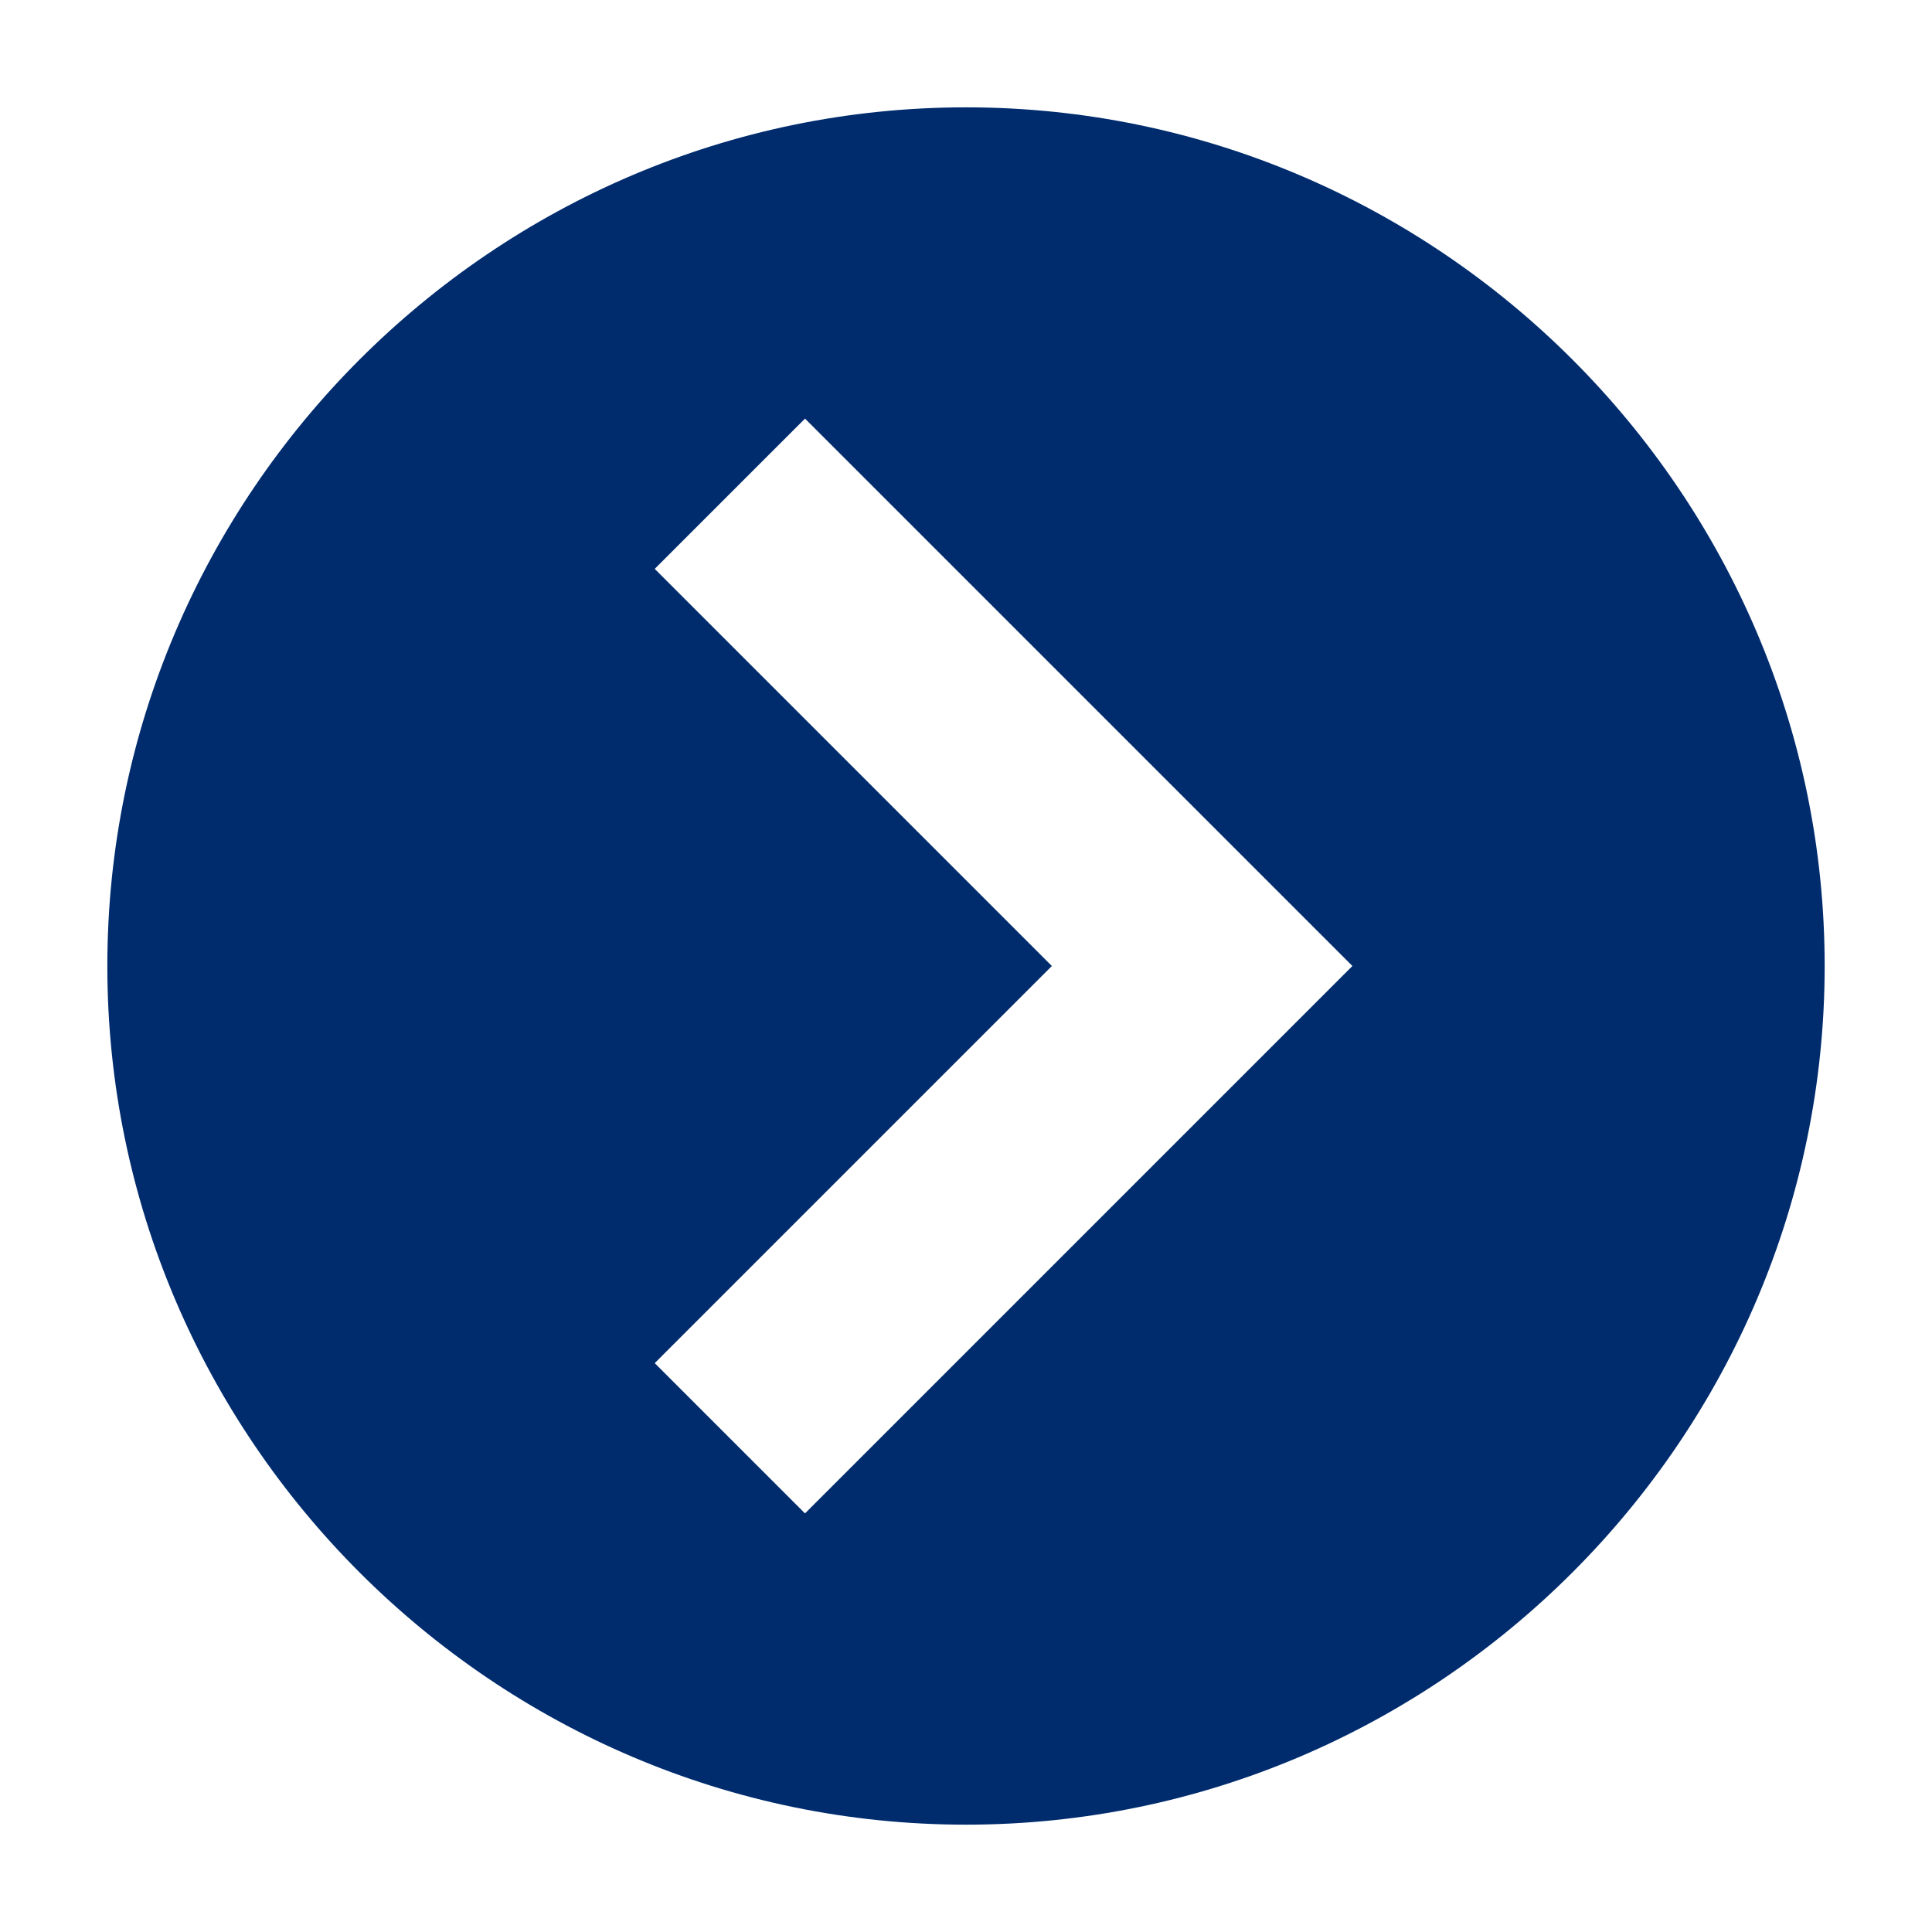
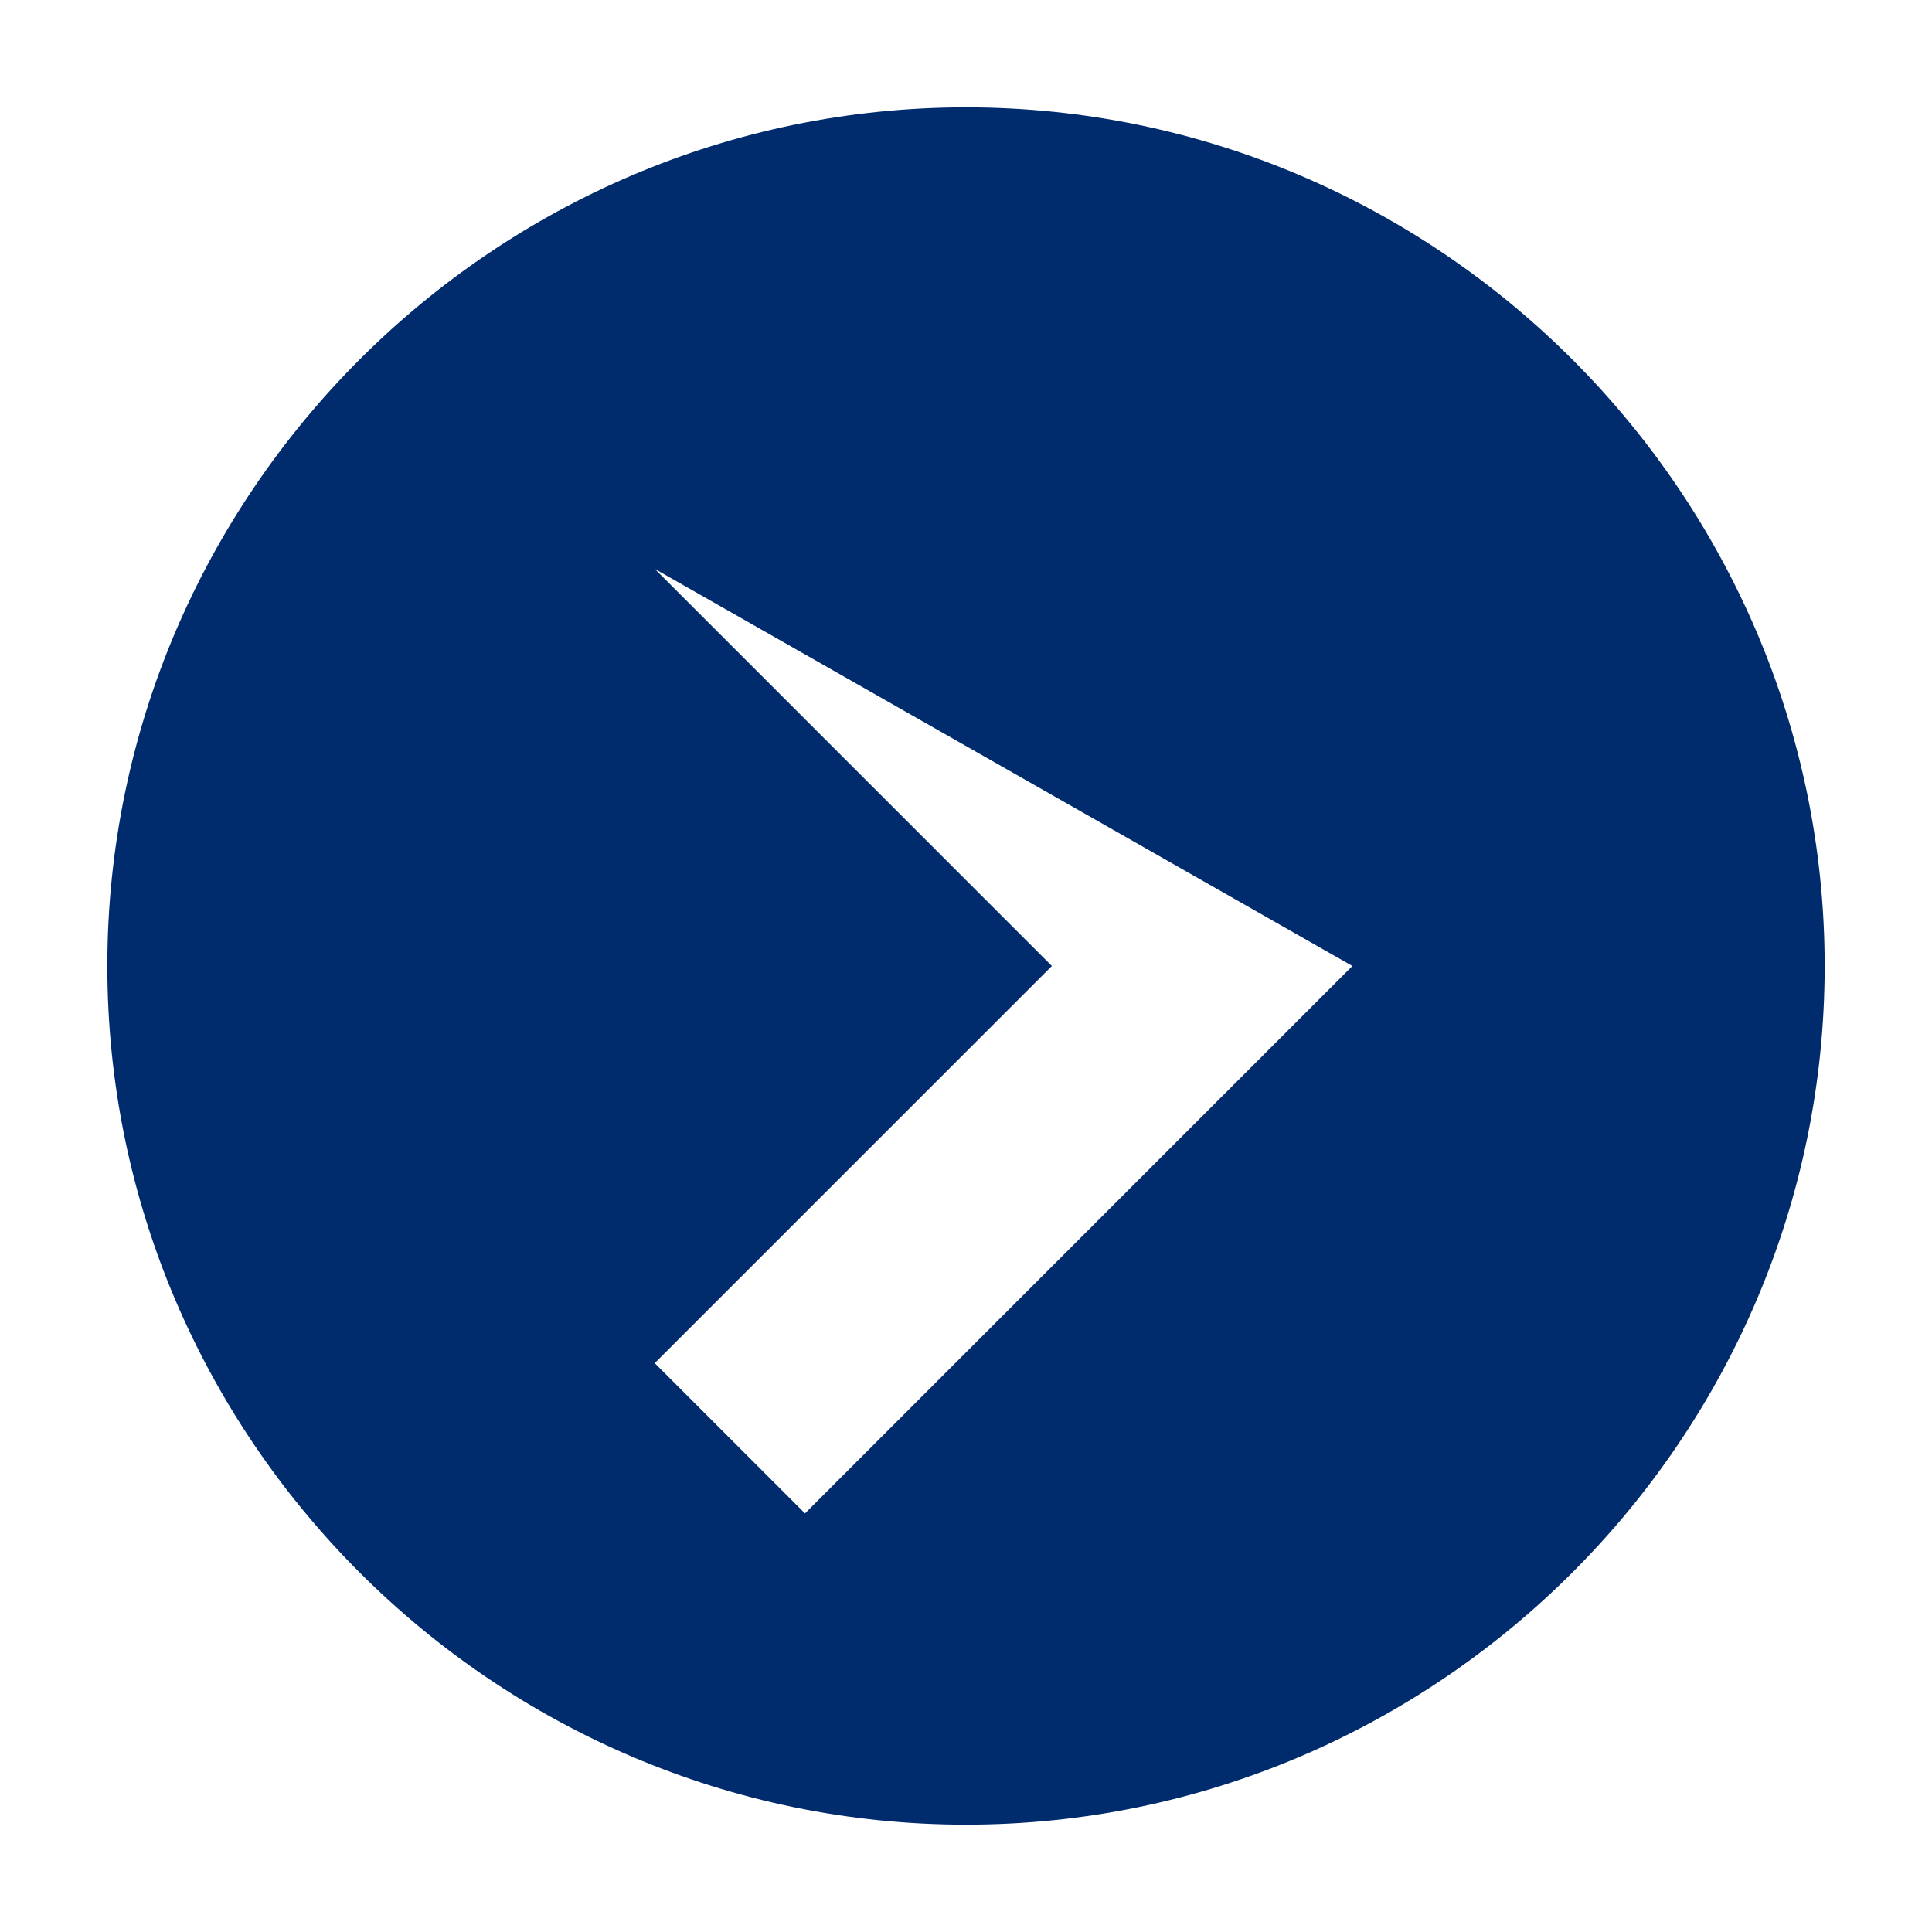
<svg xmlns="http://www.w3.org/2000/svg" version="1.1" id="レイヤー_1" x="0px" y="0px" viewBox="0 0 18 18" style="enable-background:new 0 0 18 18;" xml:space="preserve" width="18" height="18">
  <style type="text/css">
	.st0{fill:#002C6E;}
</style>
  <title>icn_arrow_01</title>
  <g>
    <g id="pc">
      <g id="contents">
        <g id="sec2">
          <g id="blk">
-             <path class="st0" d="M17,9c0,4.4-3.6,8-8,8s-8-3.6-8-8s3.6-8,8-8S17,4.6,17,9z M12.6,9L7.5,3.9L6.1,5.3L9.8,9l-3.7,3.7l1.4,1.4       L12.6,9z" />
+             <path class="st0" d="M17,9c0,4.4-3.6,8-8,8s-8-3.6-8-8s3.6-8,8-8S17,4.6,17,9z M12.6,9L6.1,5.3L9.8,9l-3.7,3.7l1.4,1.4       L12.6,9z" />
          </g>
        </g>
      </g>
    </g>
  </g>
</svg>